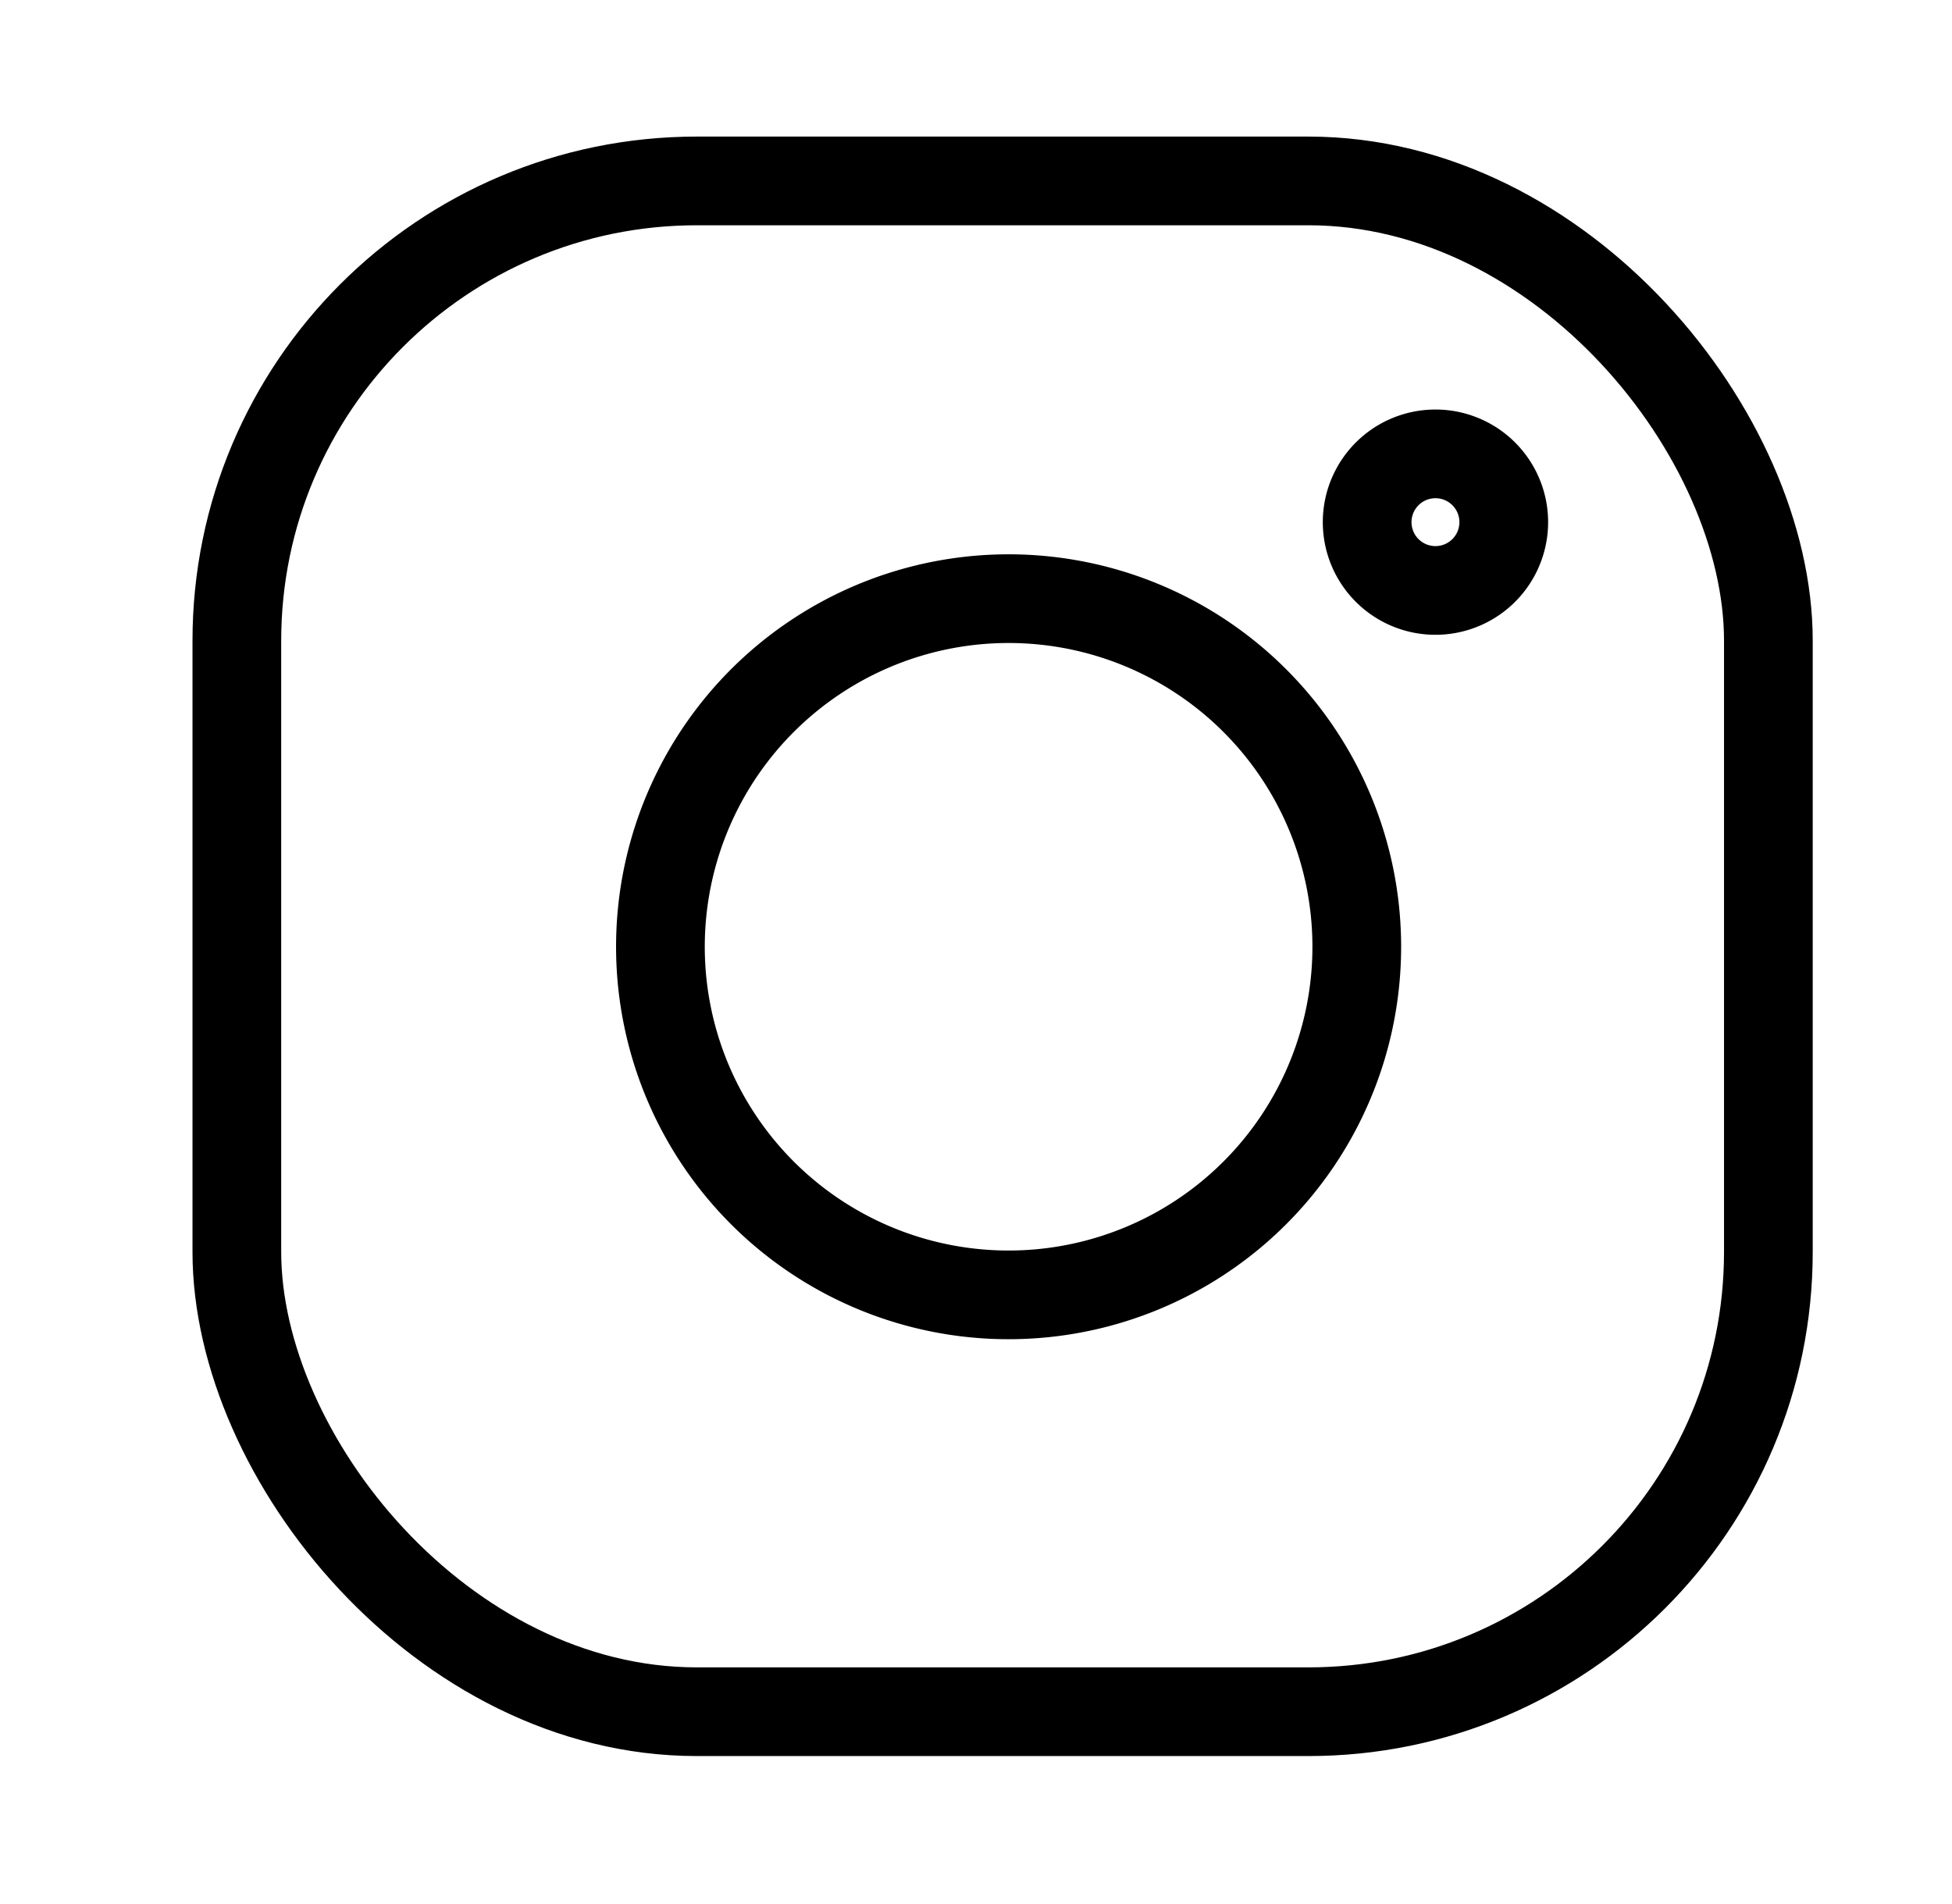
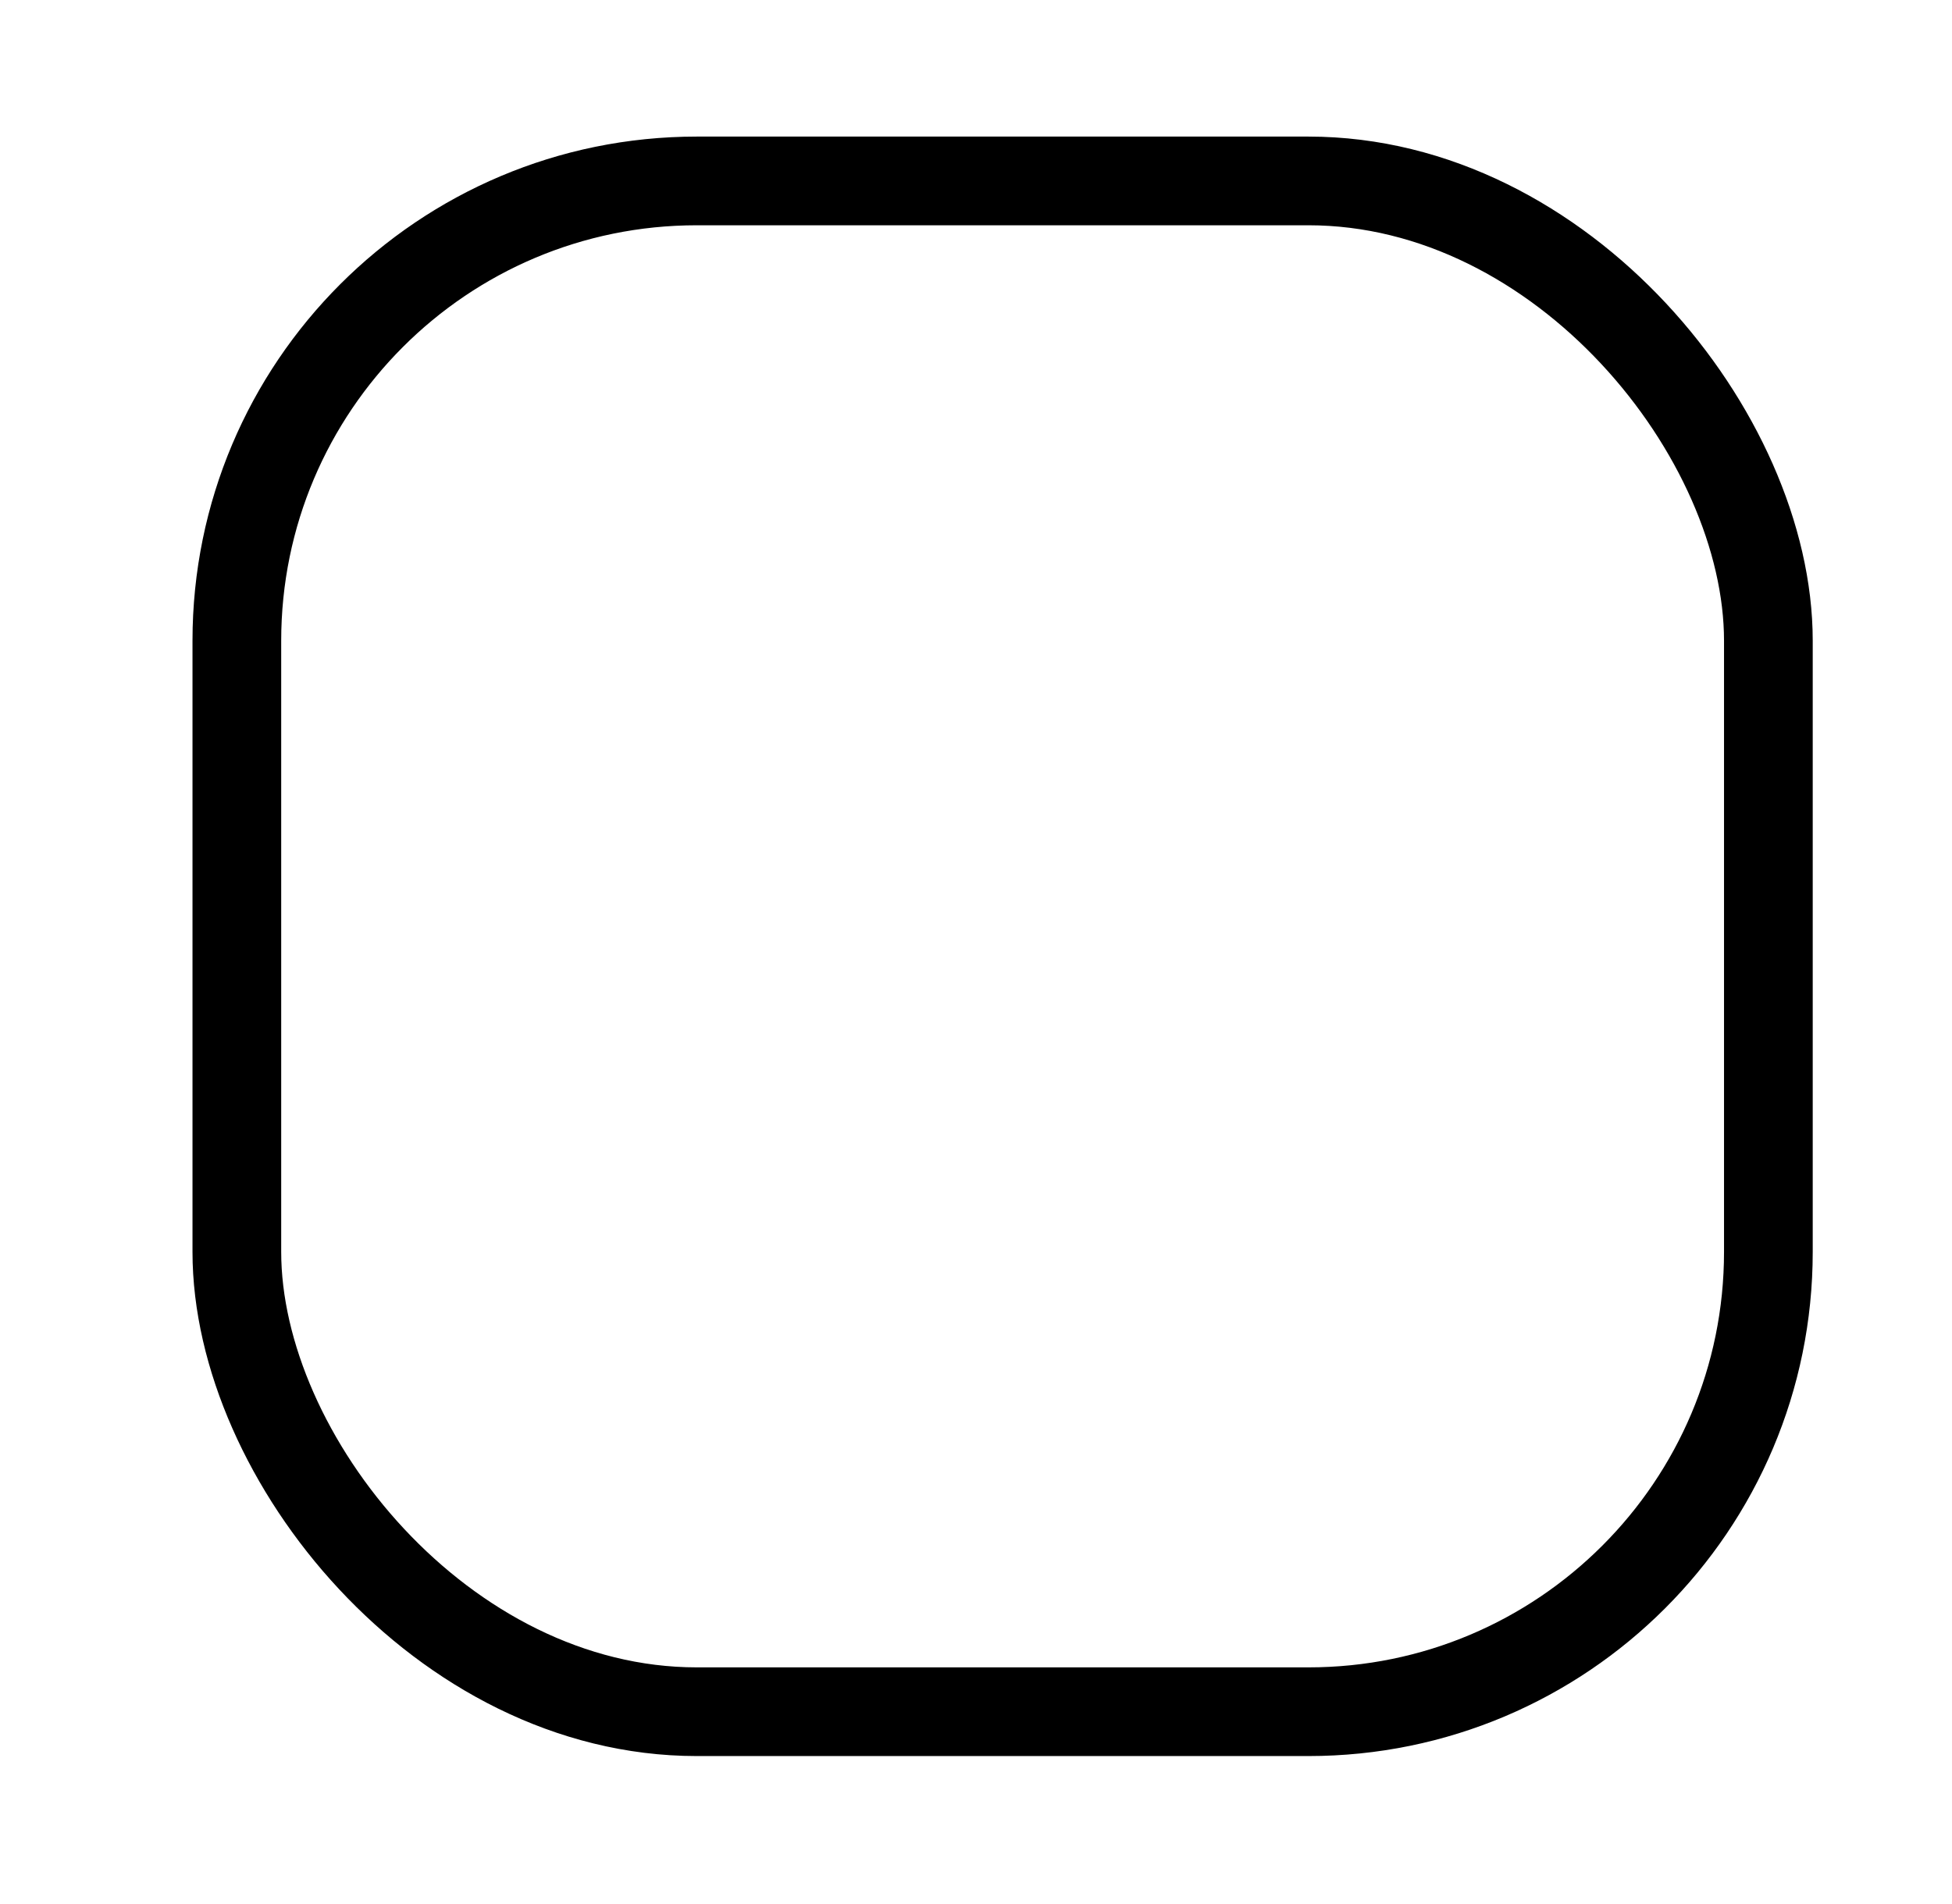
<svg xmlns="http://www.w3.org/2000/svg" id="podstrana" viewBox="0 0 44.01 42.93">
  <defs>
    <style>.cls-1{fill:none;stroke:#000;stroke-width:2px;}</style>
  </defs>
-   <path class="cls-1" d="M32.24,10.24a1.54,1.54,0,0,0,0,3.07,1.54,1.54,0,1,0,0-3.07Z" />
-   <path class="cls-1" d="M22.74,13.5a7.85,7.85,0,1,0,7.85,7.84A7.85,7.85,0,0,0,22.74,13.5Z" />
  <rect class="cls-1" x="5.34" y="4.08" width="34.53" height="34.52" rx="10.37" />
</svg>